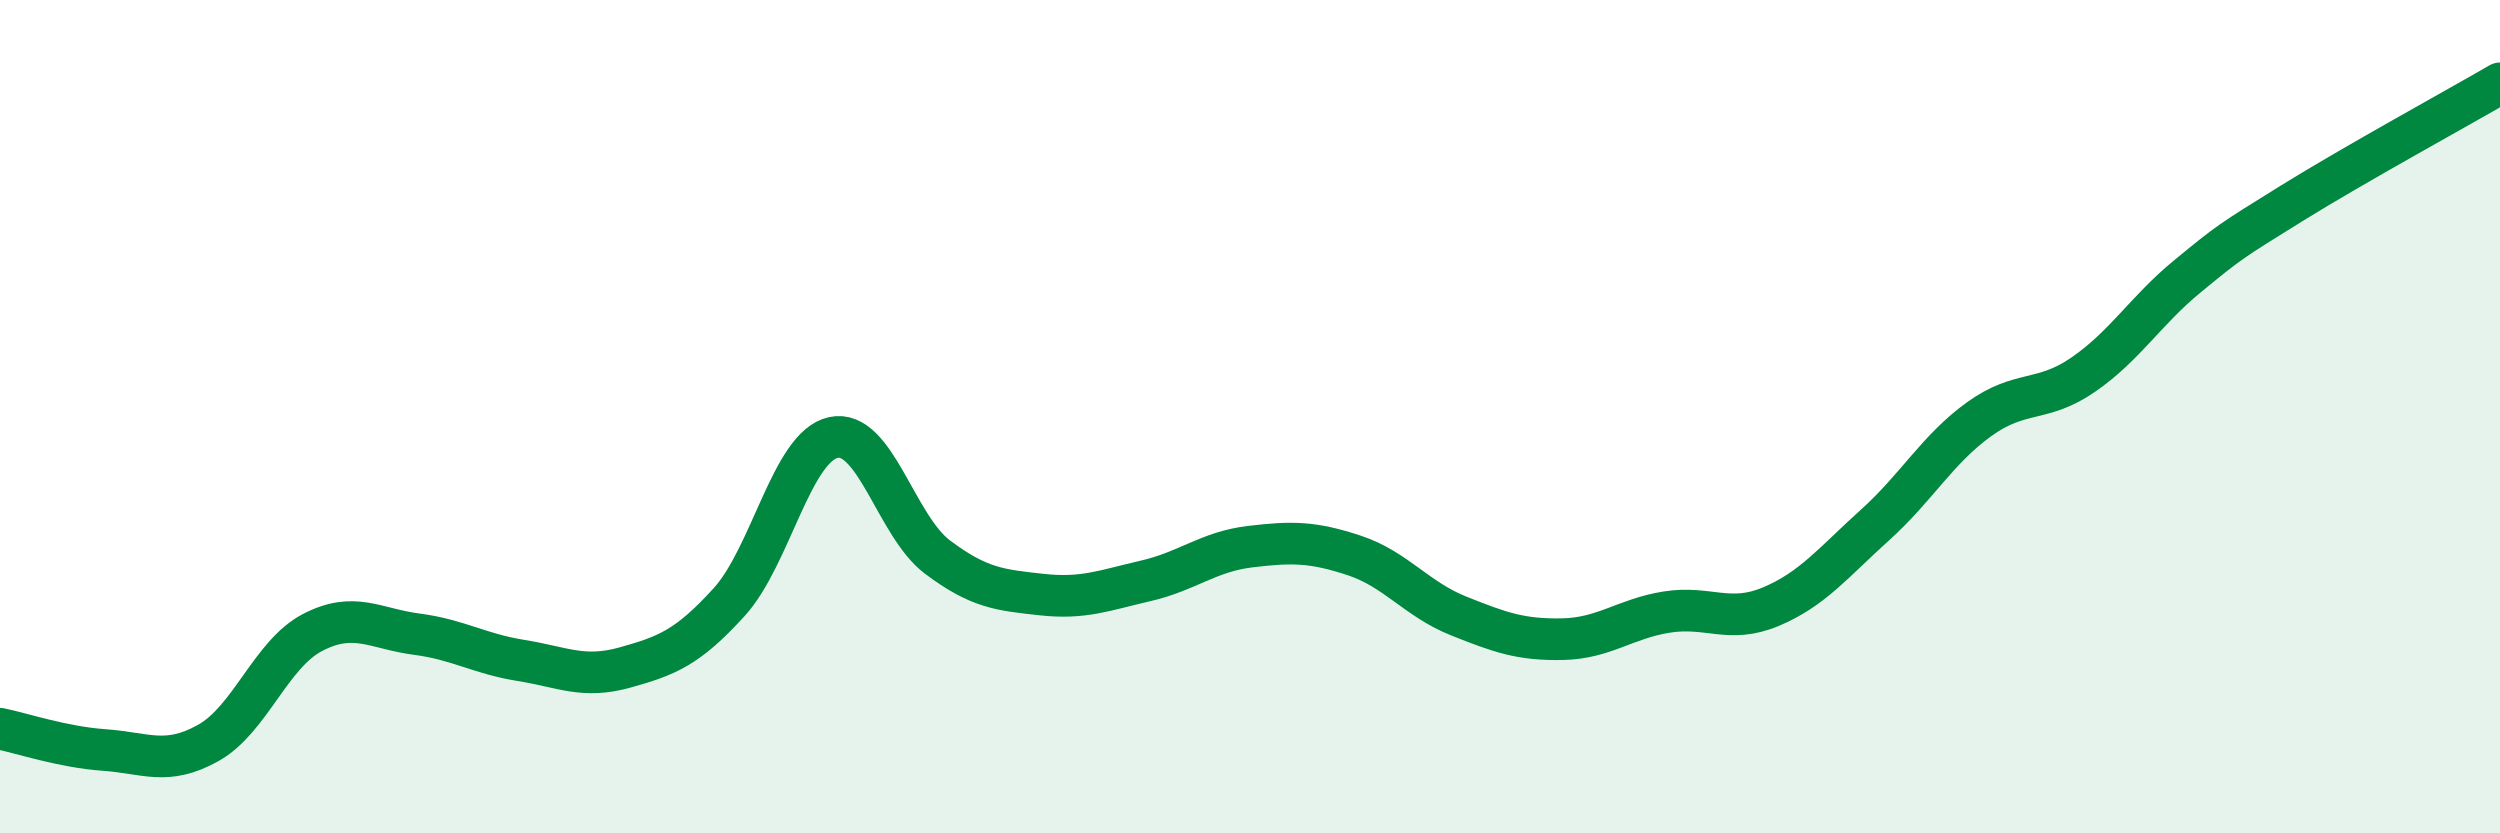
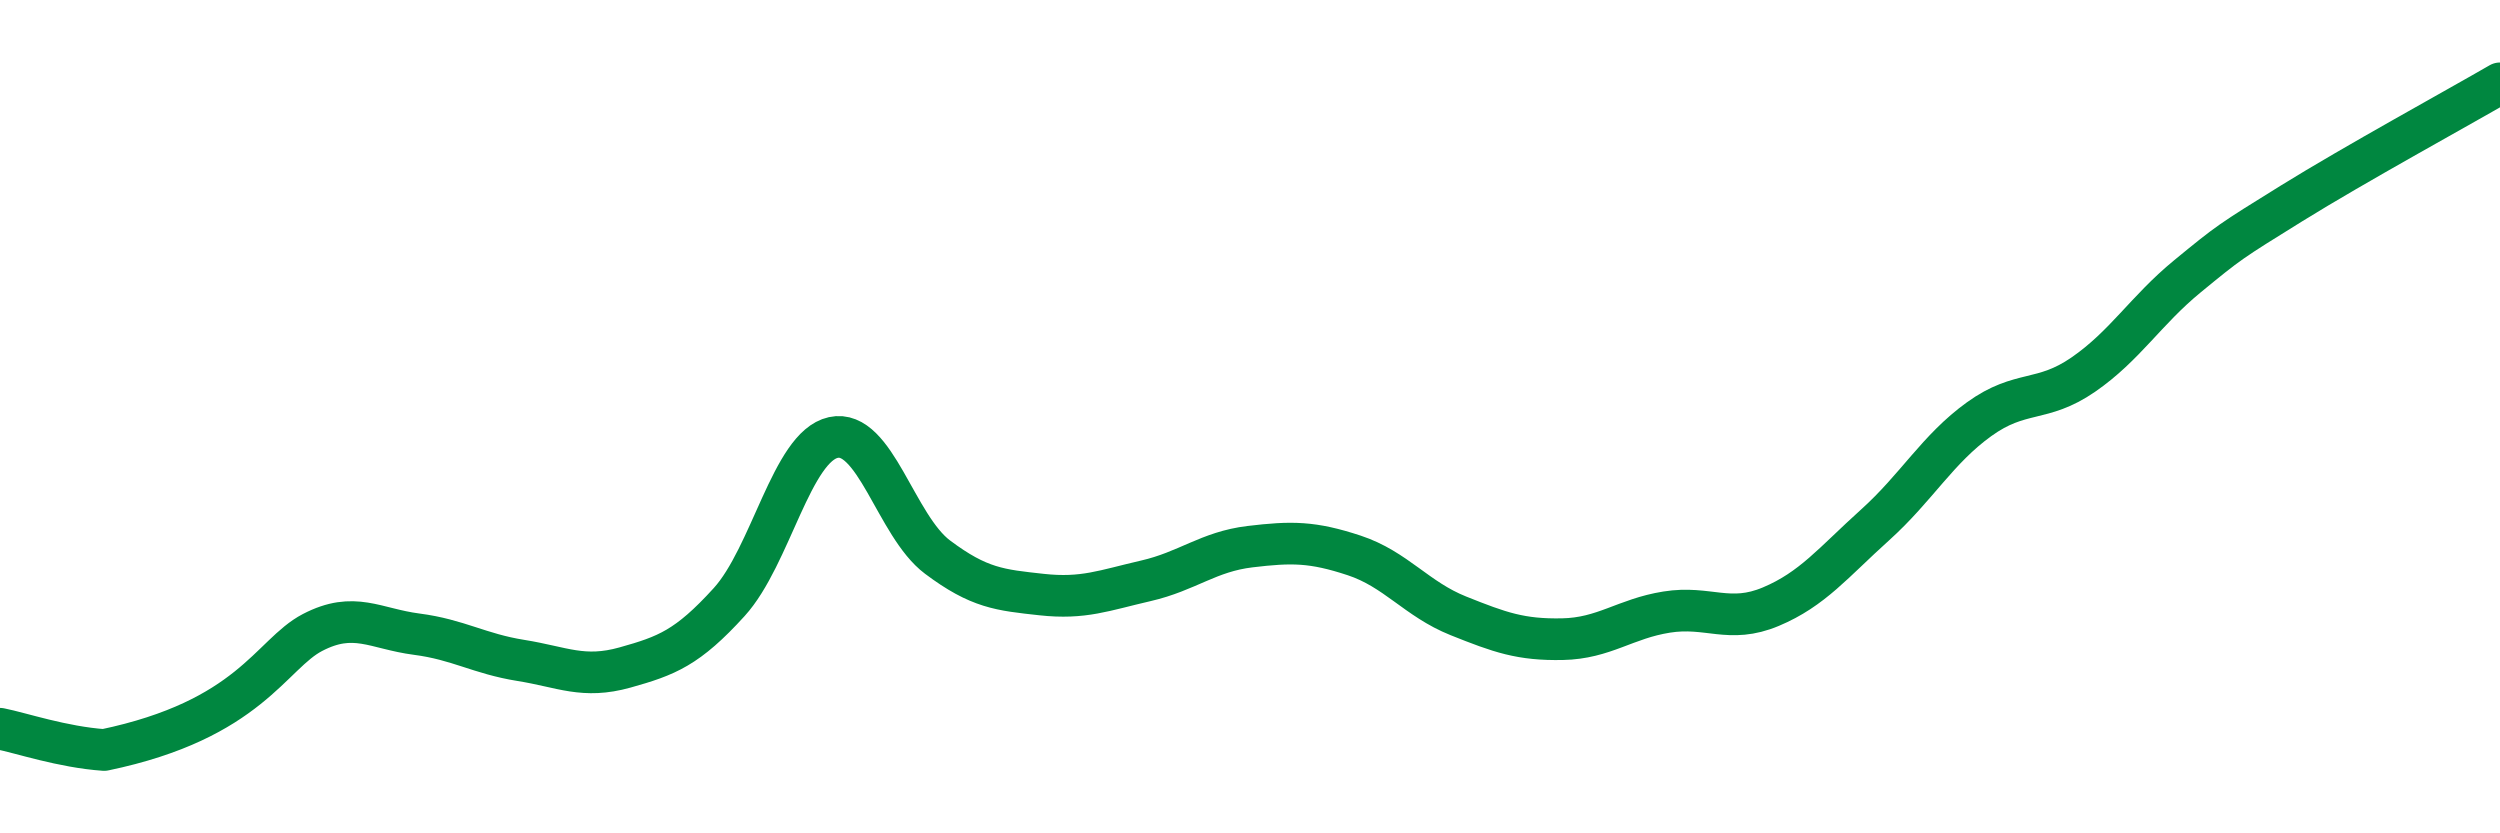
<svg xmlns="http://www.w3.org/2000/svg" width="60" height="20" viewBox="0 0 60 20">
-   <path d="M 0,17.49 C 0.5,17.59 1.5,17.93 2.5,18 C 3.5,18.07 4,18.39 5,17.83 C 6,17.27 6.5,15.7 7.5,15.18 C 8.5,14.66 9,15.09 10,15.22 C 11,15.35 11.5,15.69 12.5,15.85 C 13.5,16.01 14,16.3 15,16.02 C 16,15.74 16.5,15.55 17.5,14.45 C 18.5,13.35 19,10.72 20,10.5 C 21,10.28 21.5,12.62 22.5,13.37 C 23.5,14.12 24,14.16 25,14.27 C 26,14.38 26.5,14.17 27.5,13.94 C 28.5,13.71 29,13.24 30,13.12 C 31,13 31.5,13 32.5,13.33 C 33.5,13.66 34,14.38 35,14.78 C 36,15.18 36.5,15.36 37.5,15.34 C 38.5,15.32 39,14.85 40,14.69 C 41,14.53 41.5,14.98 42.5,14.56 C 43.5,14.14 44,13.5 45,12.6 C 46,11.7 46.5,10.78 47.5,10.06 C 48.5,9.34 49,9.68 50,8.99 C 51,8.3 51.5,7.45 52.5,6.63 C 53.5,5.81 53.5,5.81 55,4.88 C 56.5,3.95 59,2.58 60,2L60 20L0 20Z" fill="#008740" opacity="0.1" stroke-linecap="round" stroke-linejoin="round" />
-   <path d="M 0,17.49 C 0.5,17.59 1.5,17.93 2.5,18 C 3.5,18.07 4,18.39 5,17.83 C 6,17.27 6.5,15.7 7.5,15.18 C 8.5,14.66 9,15.09 10,15.22 C 11,15.35 11.5,15.69 12.5,15.85 C 13.5,16.01 14,16.3 15,16.02 C 16,15.74 16.5,15.55 17.5,14.45 C 18.5,13.35 19,10.72 20,10.5 C 21,10.28 21.5,12.62 22.5,13.37 C 23.5,14.12 24,14.16 25,14.27 C 26,14.38 26.5,14.17 27.5,13.94 C 28.5,13.71 29,13.24 30,13.12 C 31,13 31.5,13 32.5,13.33 C 33.5,13.66 34,14.38 35,14.78 C 36,15.18 36.5,15.36 37.5,15.34 C 38.5,15.32 39,14.85 40,14.69 C 41,14.53 41.5,14.98 42.5,14.56 C 43.5,14.14 44,13.5 45,12.6 C 46,11.7 46.5,10.78 47.5,10.06 C 48.5,9.34 49,9.68 50,8.99 C 51,8.3 51.5,7.45 52.5,6.63 C 53.5,5.81 53.5,5.81 55,4.88 C 56.5,3.95 59,2.58 60,2" stroke="#008740" stroke-width="1" fill="none" stroke-linecap="round" stroke-linejoin="round" />
+   <path d="M 0,17.49 C 0.5,17.59 1.5,17.93 2.5,18 C 6,17.27 6.5,15.7 7.5,15.18 C 8.5,14.66 9,15.09 10,15.22 C 11,15.35 11.5,15.69 12.5,15.85 C 13.5,16.01 14,16.3 15,16.02 C 16,15.74 16.5,15.55 17.5,14.45 C 18.5,13.35 19,10.72 20,10.5 C 21,10.28 21.5,12.62 22.5,13.37 C 23.5,14.12 24,14.16 25,14.27 C 26,14.38 26.5,14.17 27.5,13.94 C 28.5,13.71 29,13.24 30,13.12 C 31,13 31.5,13 32.5,13.33 C 33.5,13.66 34,14.38 35,14.78 C 36,15.18 36.5,15.36 37.5,15.34 C 38.5,15.32 39,14.85 40,14.69 C 41,14.53 41.5,14.98 42.5,14.56 C 43.5,14.14 44,13.5 45,12.6 C 46,11.7 46.5,10.78 47.5,10.06 C 48.5,9.34 49,9.68 50,8.99 C 51,8.3 51.5,7.45 52.5,6.63 C 53.5,5.81 53.5,5.81 55,4.88 C 56.5,3.95 59,2.58 60,2" stroke="#008740" stroke-width="1" fill="none" stroke-linecap="round" stroke-linejoin="round" />
</svg>